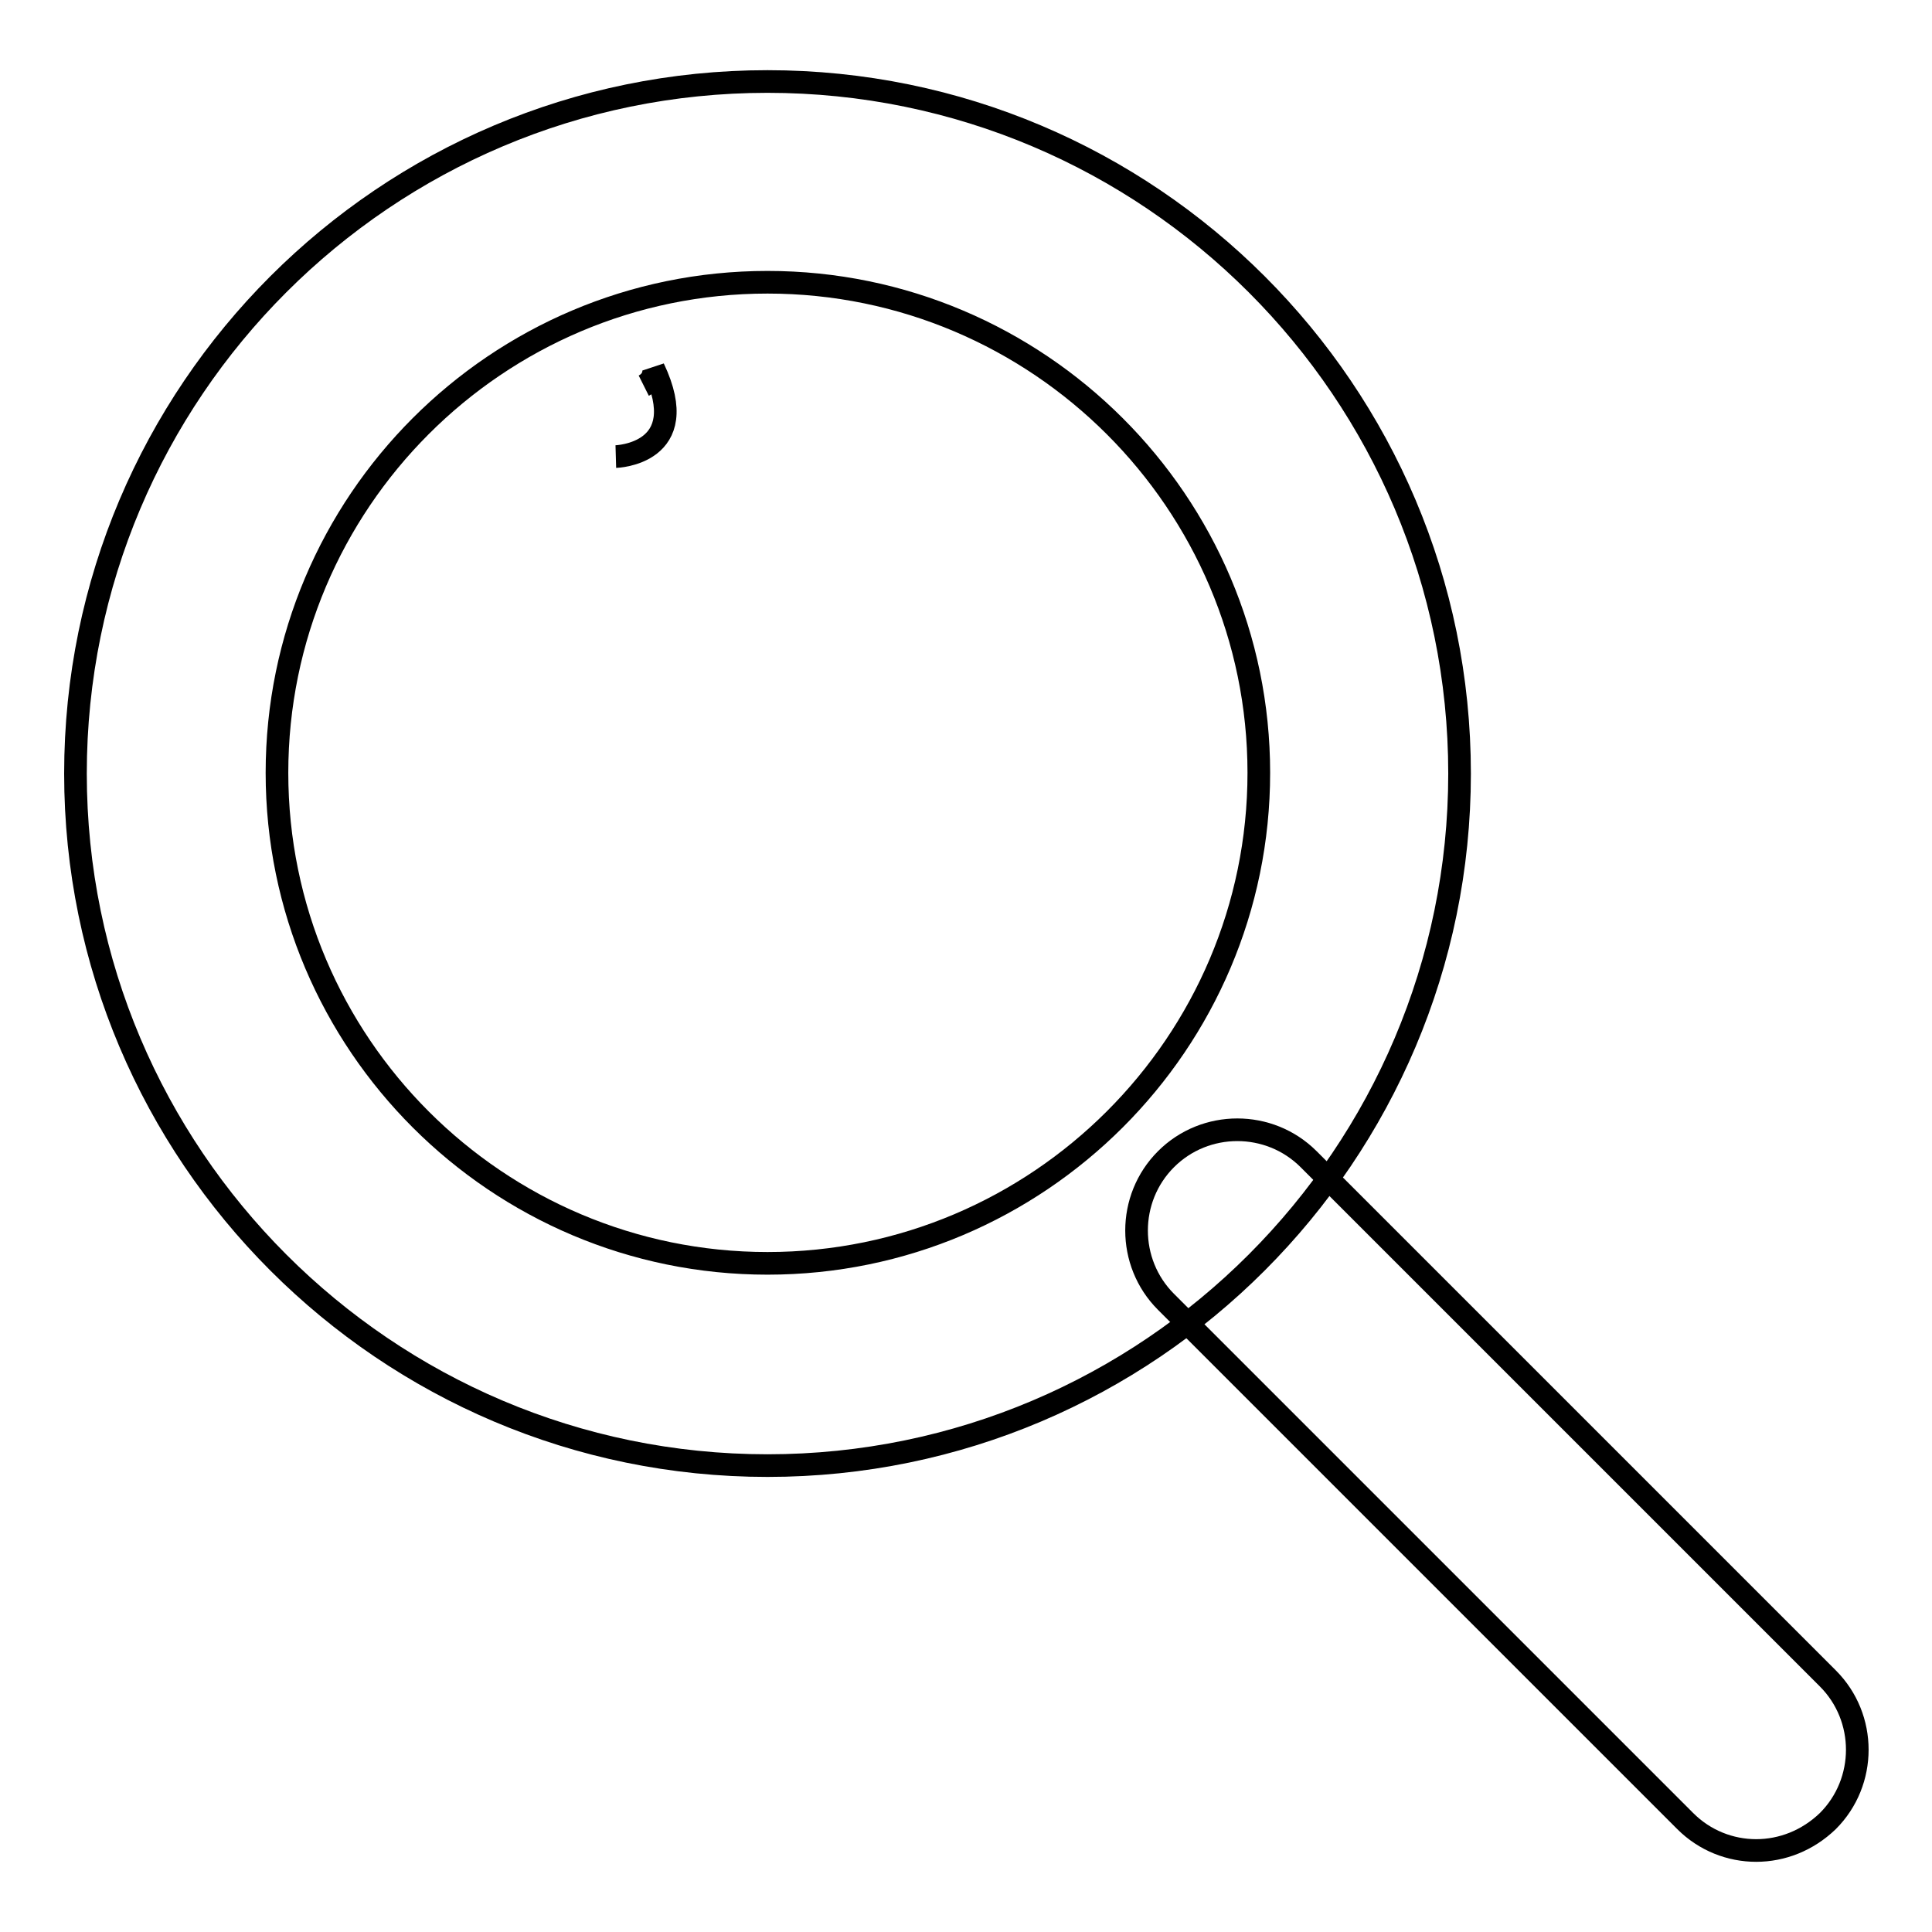
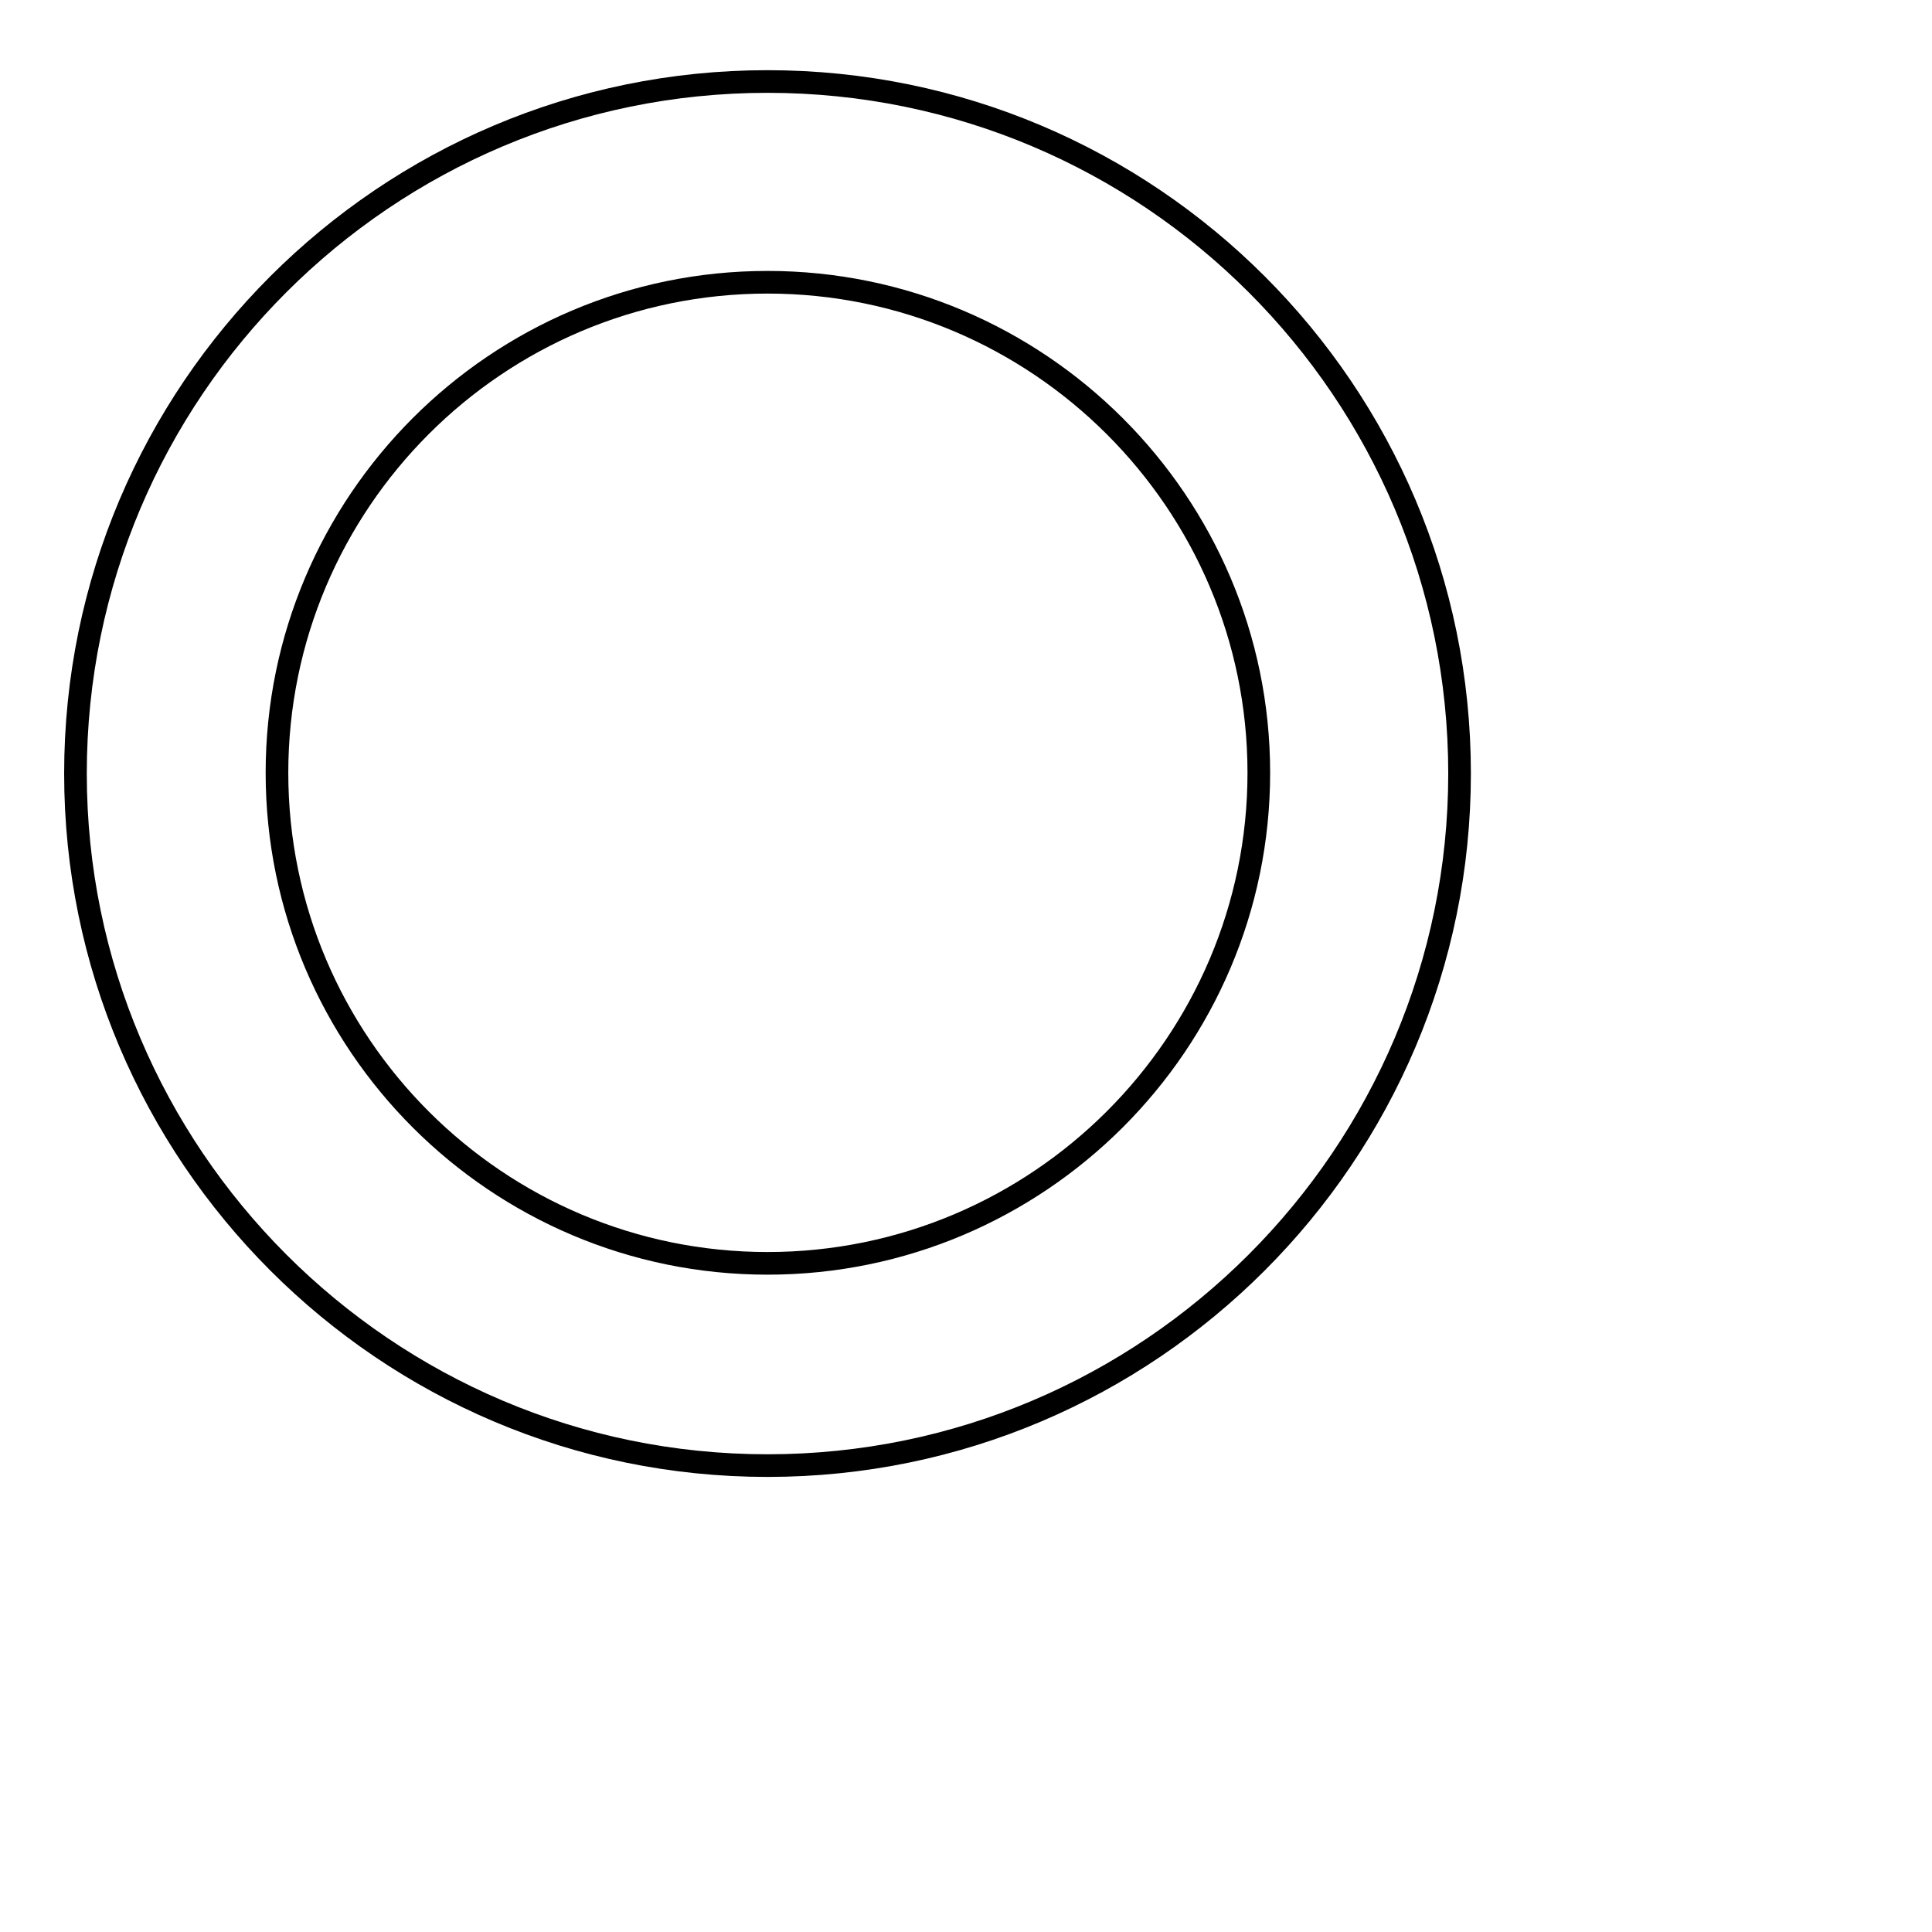
<svg xmlns="http://www.w3.org/2000/svg" version="1.1" x="0px" y="0px" viewBox="0 0 256 256" enable-background="new 0 0 256 256" xml:space="preserve">
  <g>
    <g>
-       <path stroke-width="3" fill-opacity="0" stroke="#000000" d="M81.6,60.5c0,0,10.4-0.3,5-11.7c0,0,0.3,1.5-1.3,2.3" />
      <path stroke-width="3" fill-opacity="0" stroke="#000000" d="M101.7,194.2C51.1,194.2,10,153,10,102.5c0-50.6,41.1-91.7,91.7-91.7s91.7,41.1,91.7,91.7C193.4,153,152.3,194.2,101.7,194.2z M101.7,37.4c-35.9,0-65,29.2-65,65c0,35.9,29.2,65,65,65c35.9,0,65.1-29.2,65.1-65C166.8,66.6,137.6,37.4,101.7,37.4z" />
-       <path stroke-width="3" fill-opacity="0" stroke="#000000" d="M232.7,245.2c-3.4,0-6.8-1.3-9.4-3.9l-68.8-68.8c-5.2-5.2-5.2-13.7,0-18.9c5.2-5.2,13.7-5.2,18.9,0l68.8,68.8c5.2,5.2,5.2,13.7,0,18.9C239.5,243.9,236.1,245.2,232.7,245.2z" />
    </g>
  </g>
</svg>